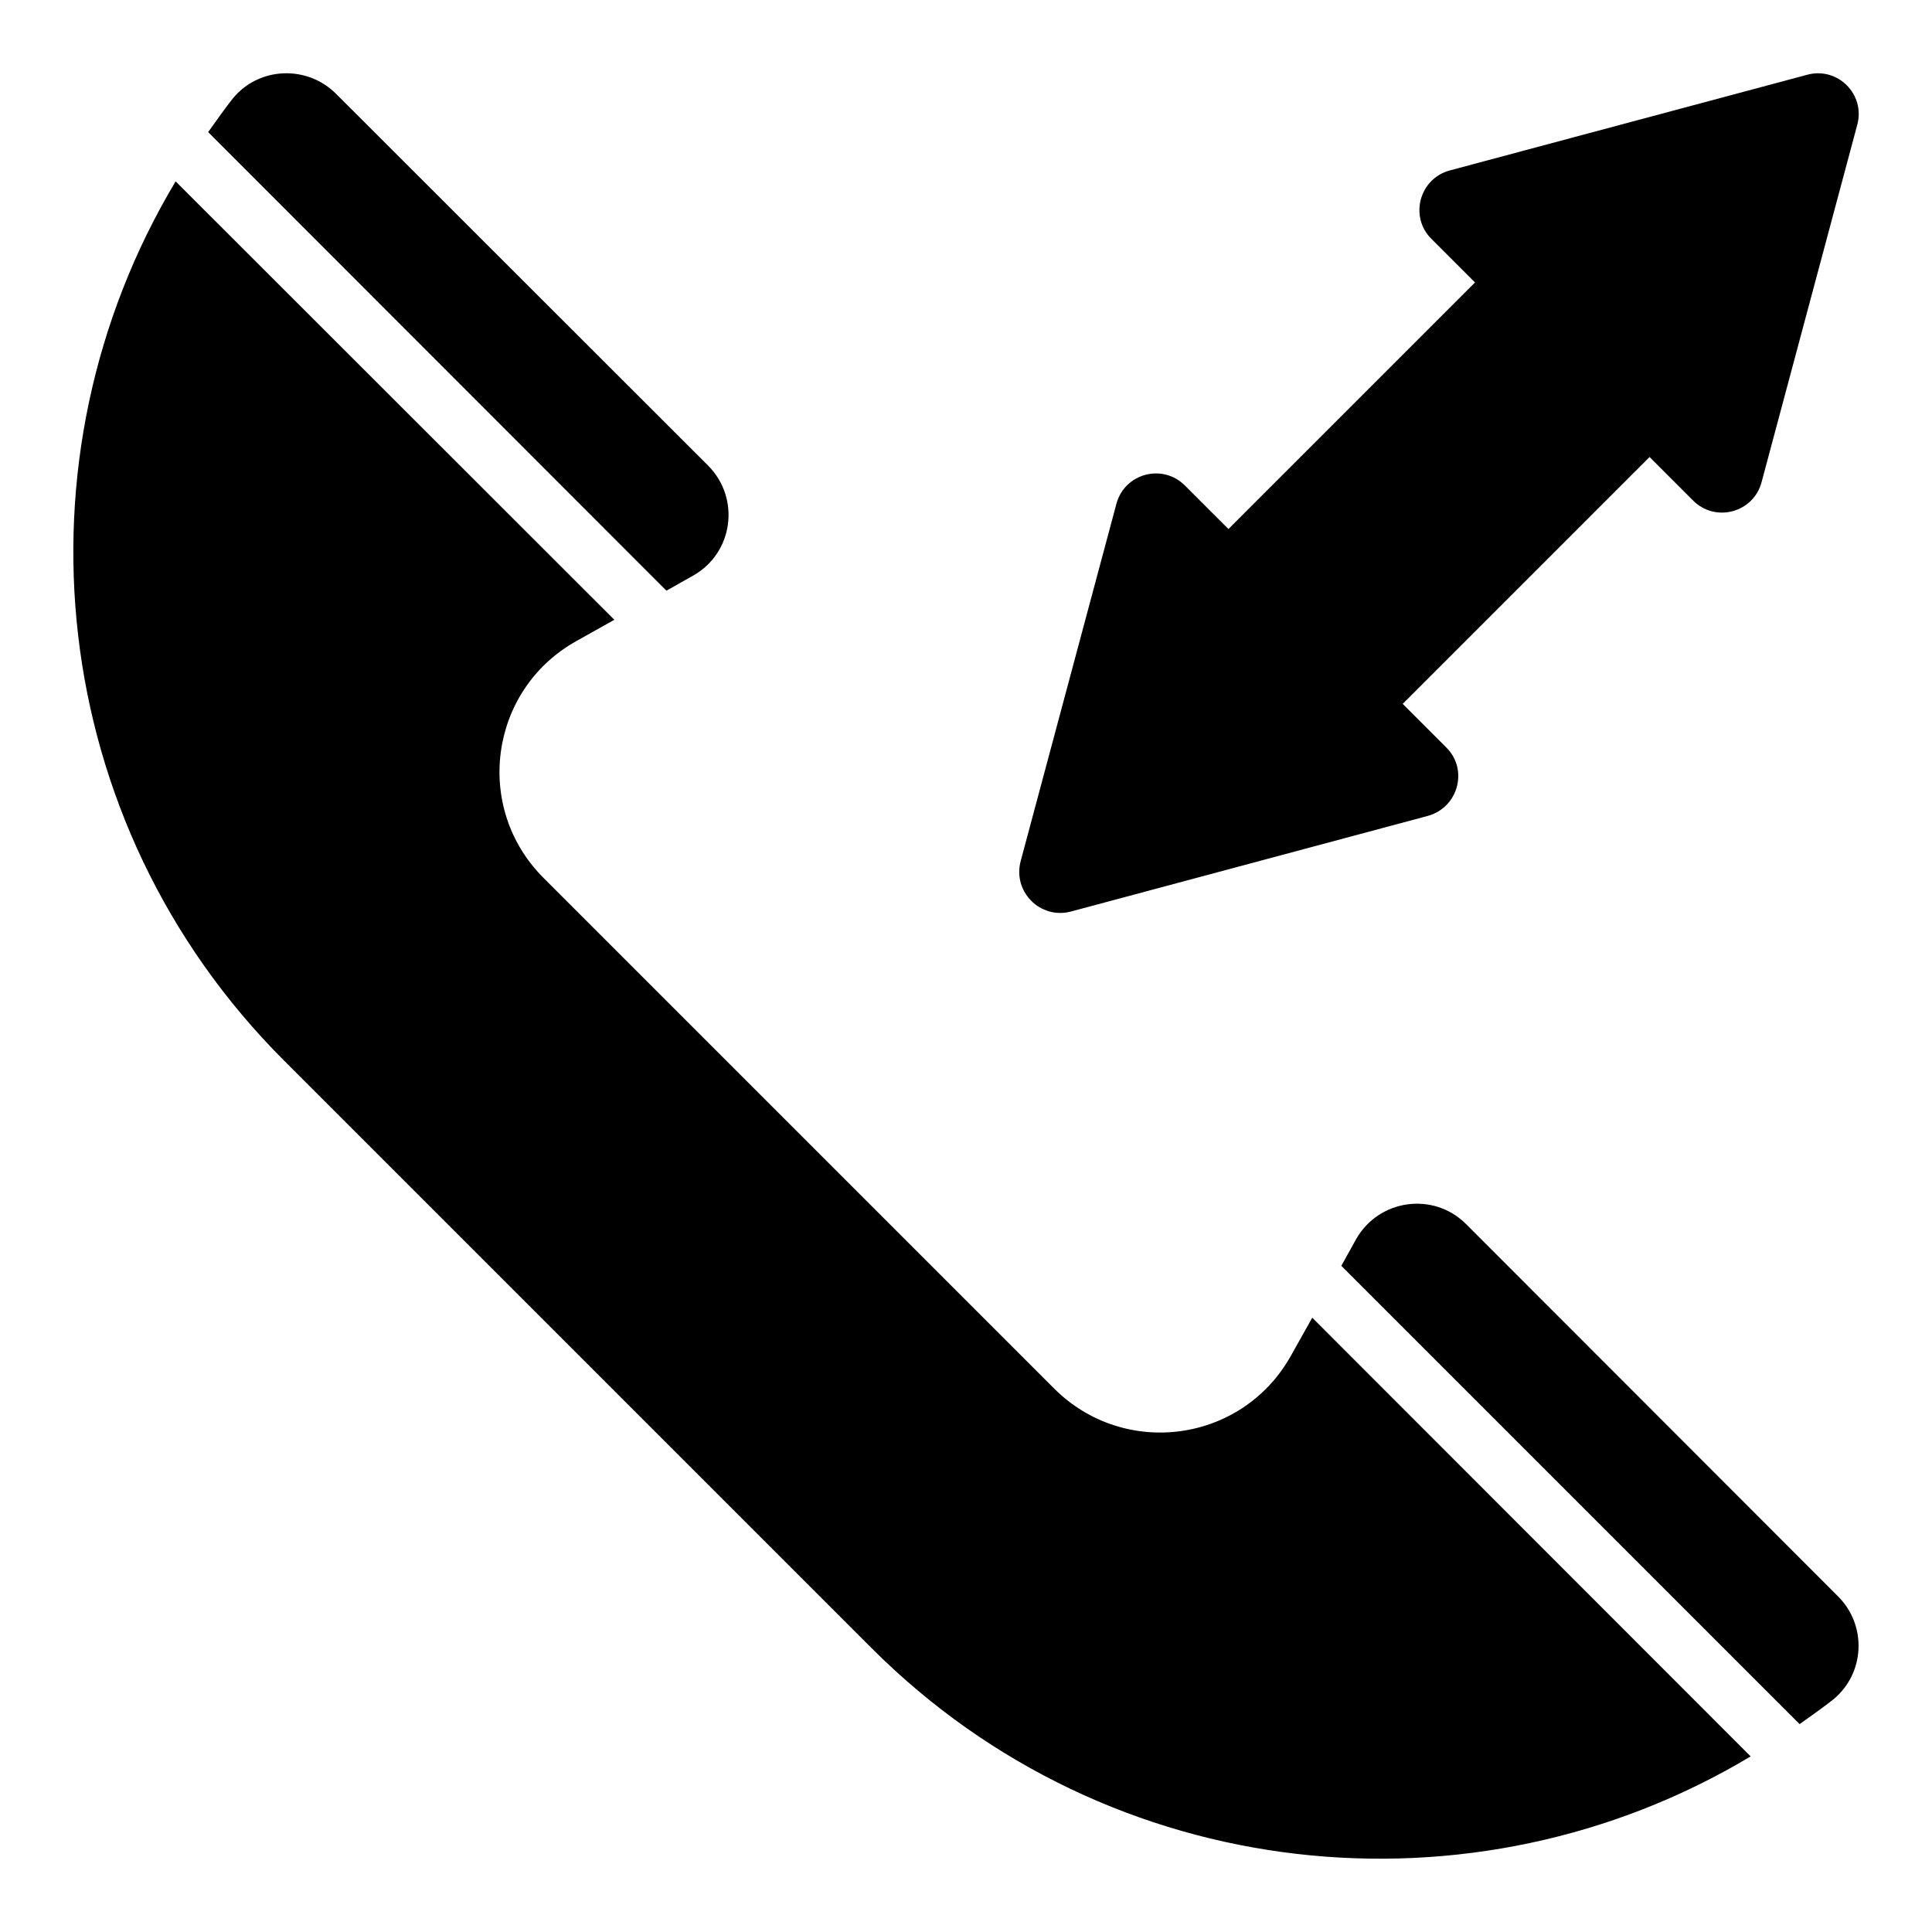
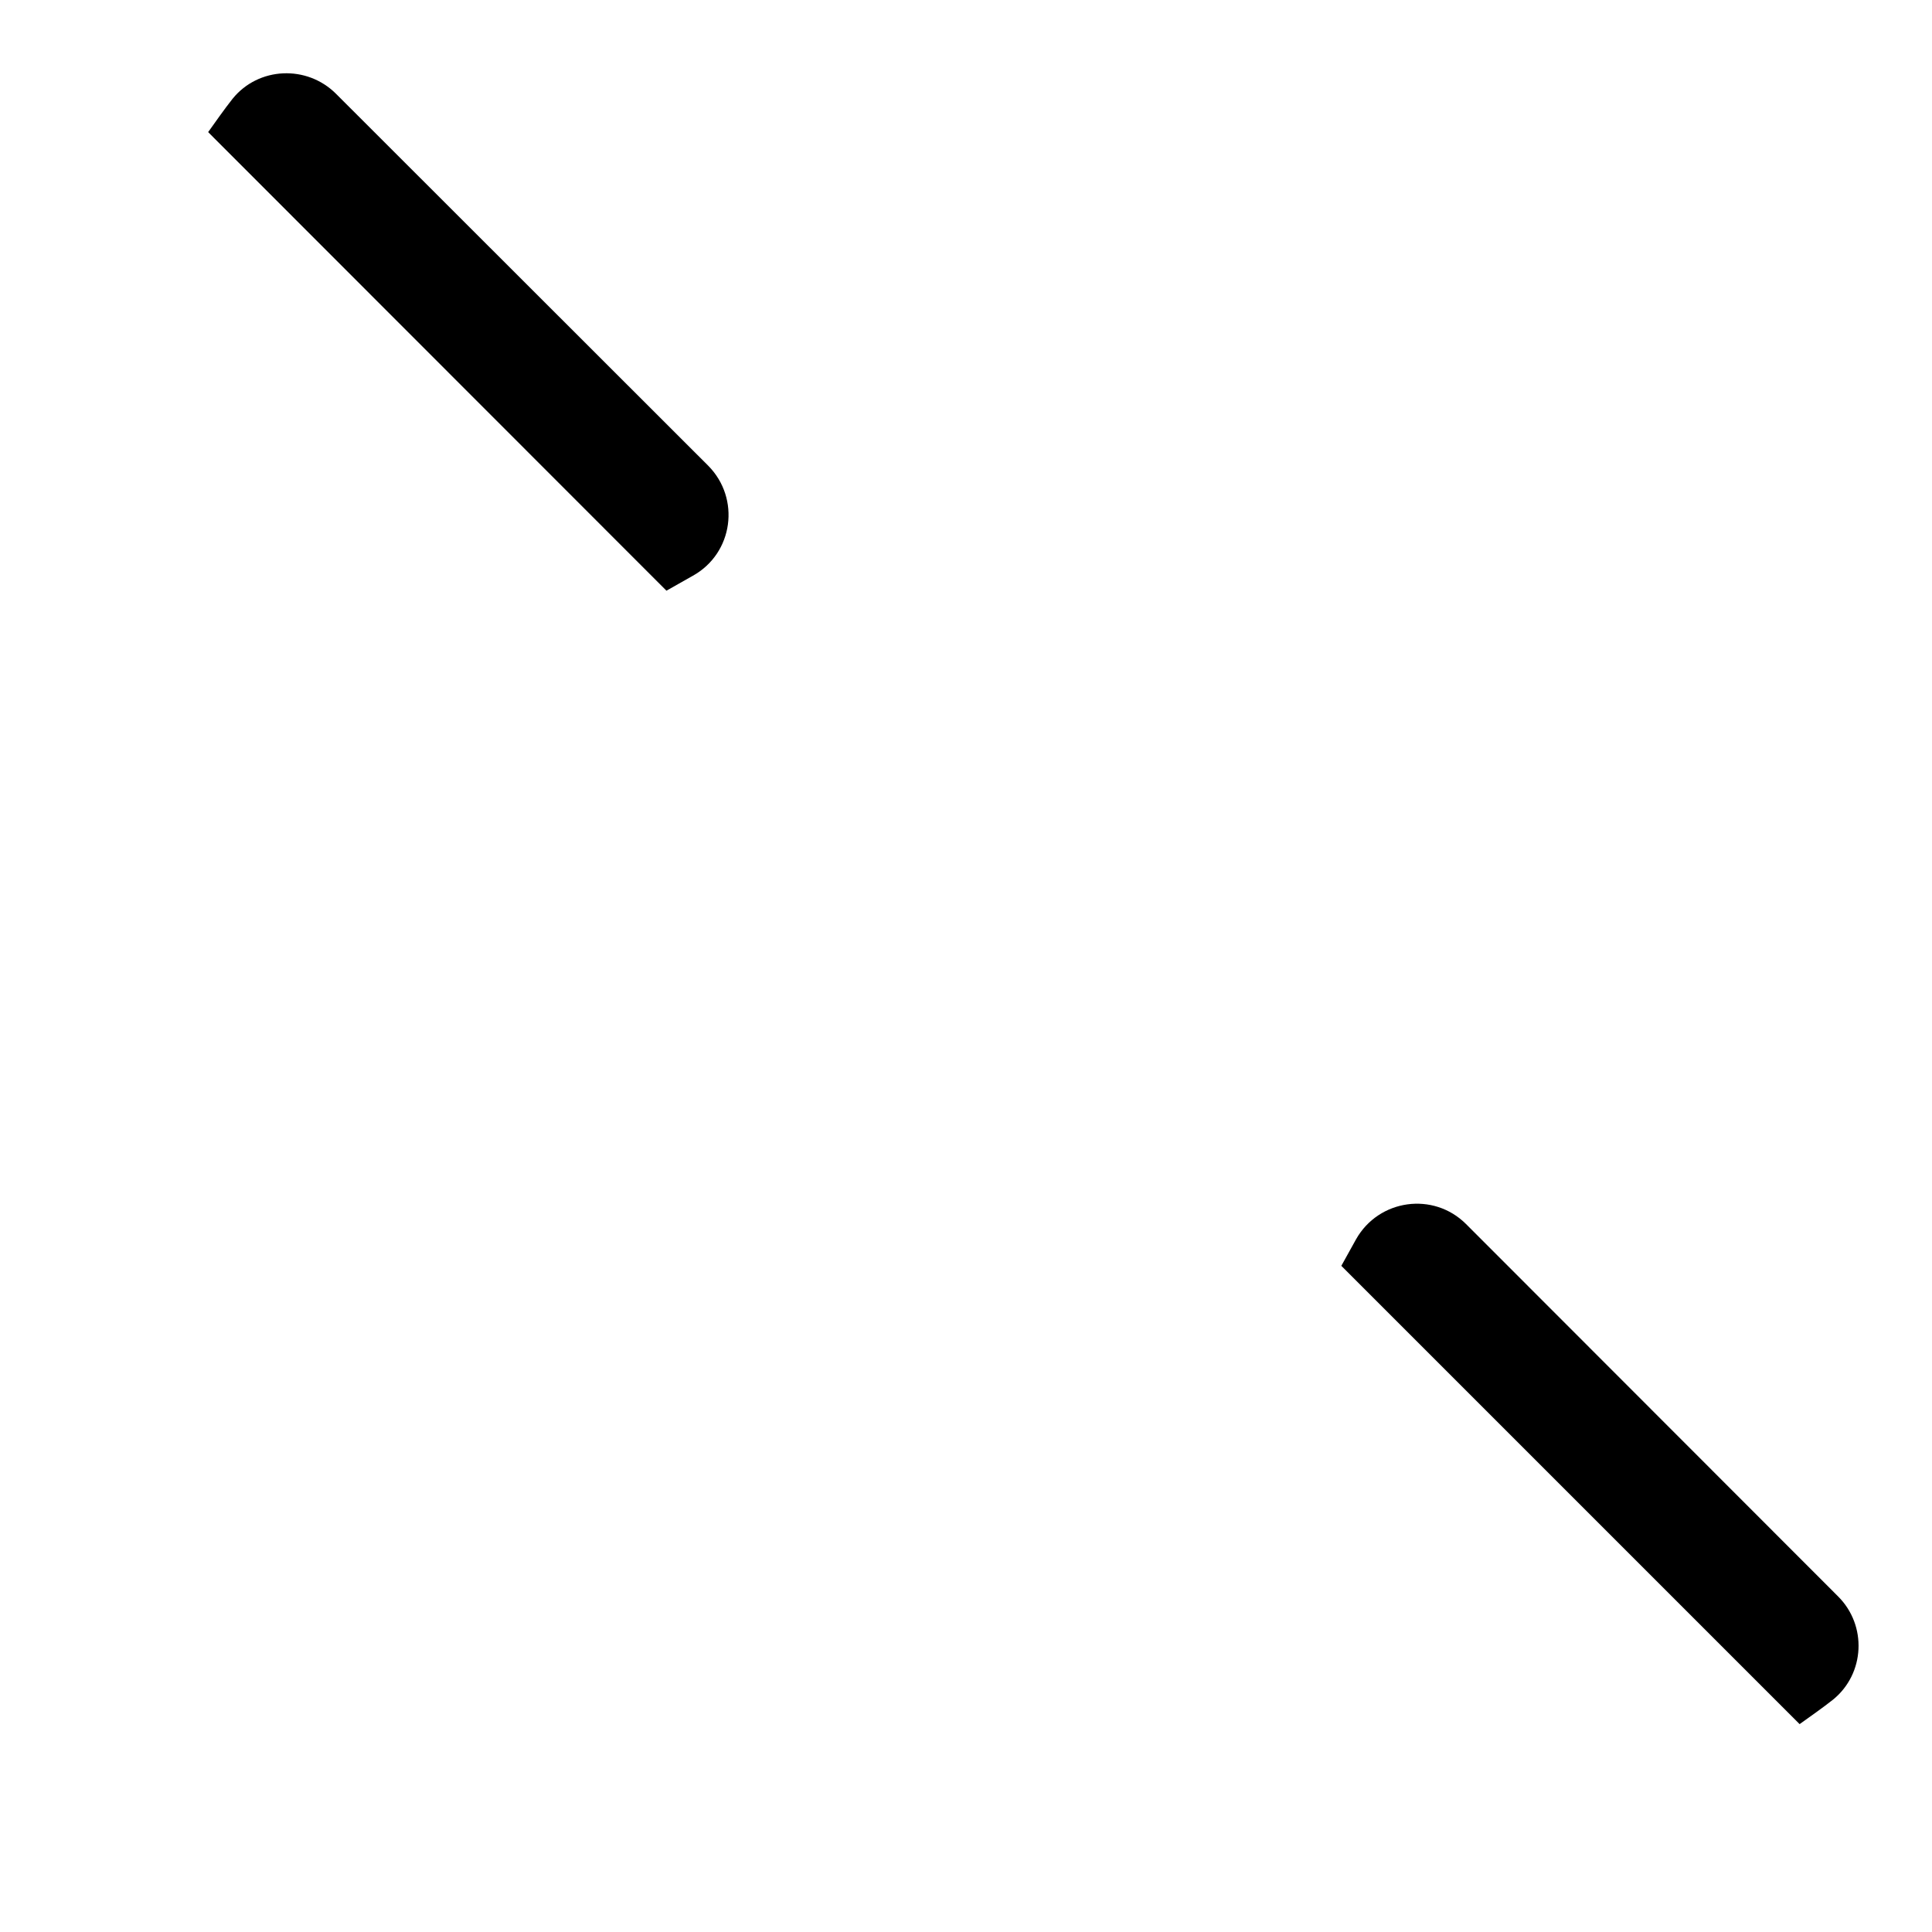
<svg xmlns="http://www.w3.org/2000/svg" fill="#000000" width="800px" height="800px" version="1.1" viewBox="144 144 512 512">
  <g>
-     <path d="m427.79 385.57 94.578-25.344c8.09-2.215 10.84-12.289 4.887-18.168l-11.527-11.527 65.418-65.418 11.527 11.527c5.953 5.953 16.031 3.207 18.168-4.887l25.344-94.652c2.215-8.09-5.191-15.496-13.281-13.281l-94.656 25.34c-8.09 2.137-10.84 12.289-4.887 18.168l11.527 11.527-65.344 65.344-11.527-11.527c-5.953-5.953-16.031-3.207-18.168 4.887l-25.344 94.578c-2.211 8.168 5.191 15.57 13.285 13.434z" />
    <path d="m532.52 468.39c-8.625-8.625-23.129-6.641-29.16 4.047l-3.894 7.023 121.45 121.45c2.977-2.137 5.953-4.199 8.855-6.488 8.473-6.871 9.082-19.695 1.297-27.402z" />
    <path d="m327.63 296.57c10.688-5.953 12.672-20.457 4.047-29.16l-98.625-98.551c-7.711-7.711-20.535-7.176-27.402 1.297-2.289 2.902-4.352 5.879-6.488 8.855l121.45 121.53z" />
-     <path d="m486.11 503.28c-12.902 23.055-44.047 27.328-62.746 8.703l-135.34-135.34c-18.625-18.625-14.352-49.848 8.703-62.746l10.078-5.648-116.26-116.18c-43.969 73.359-34.504 169.77 28.703 232.97l155.72 155.72c63.207 63.207 159.62 72.672 232.97 28.703l-116.18-116.26z" />
  </g>
</svg>